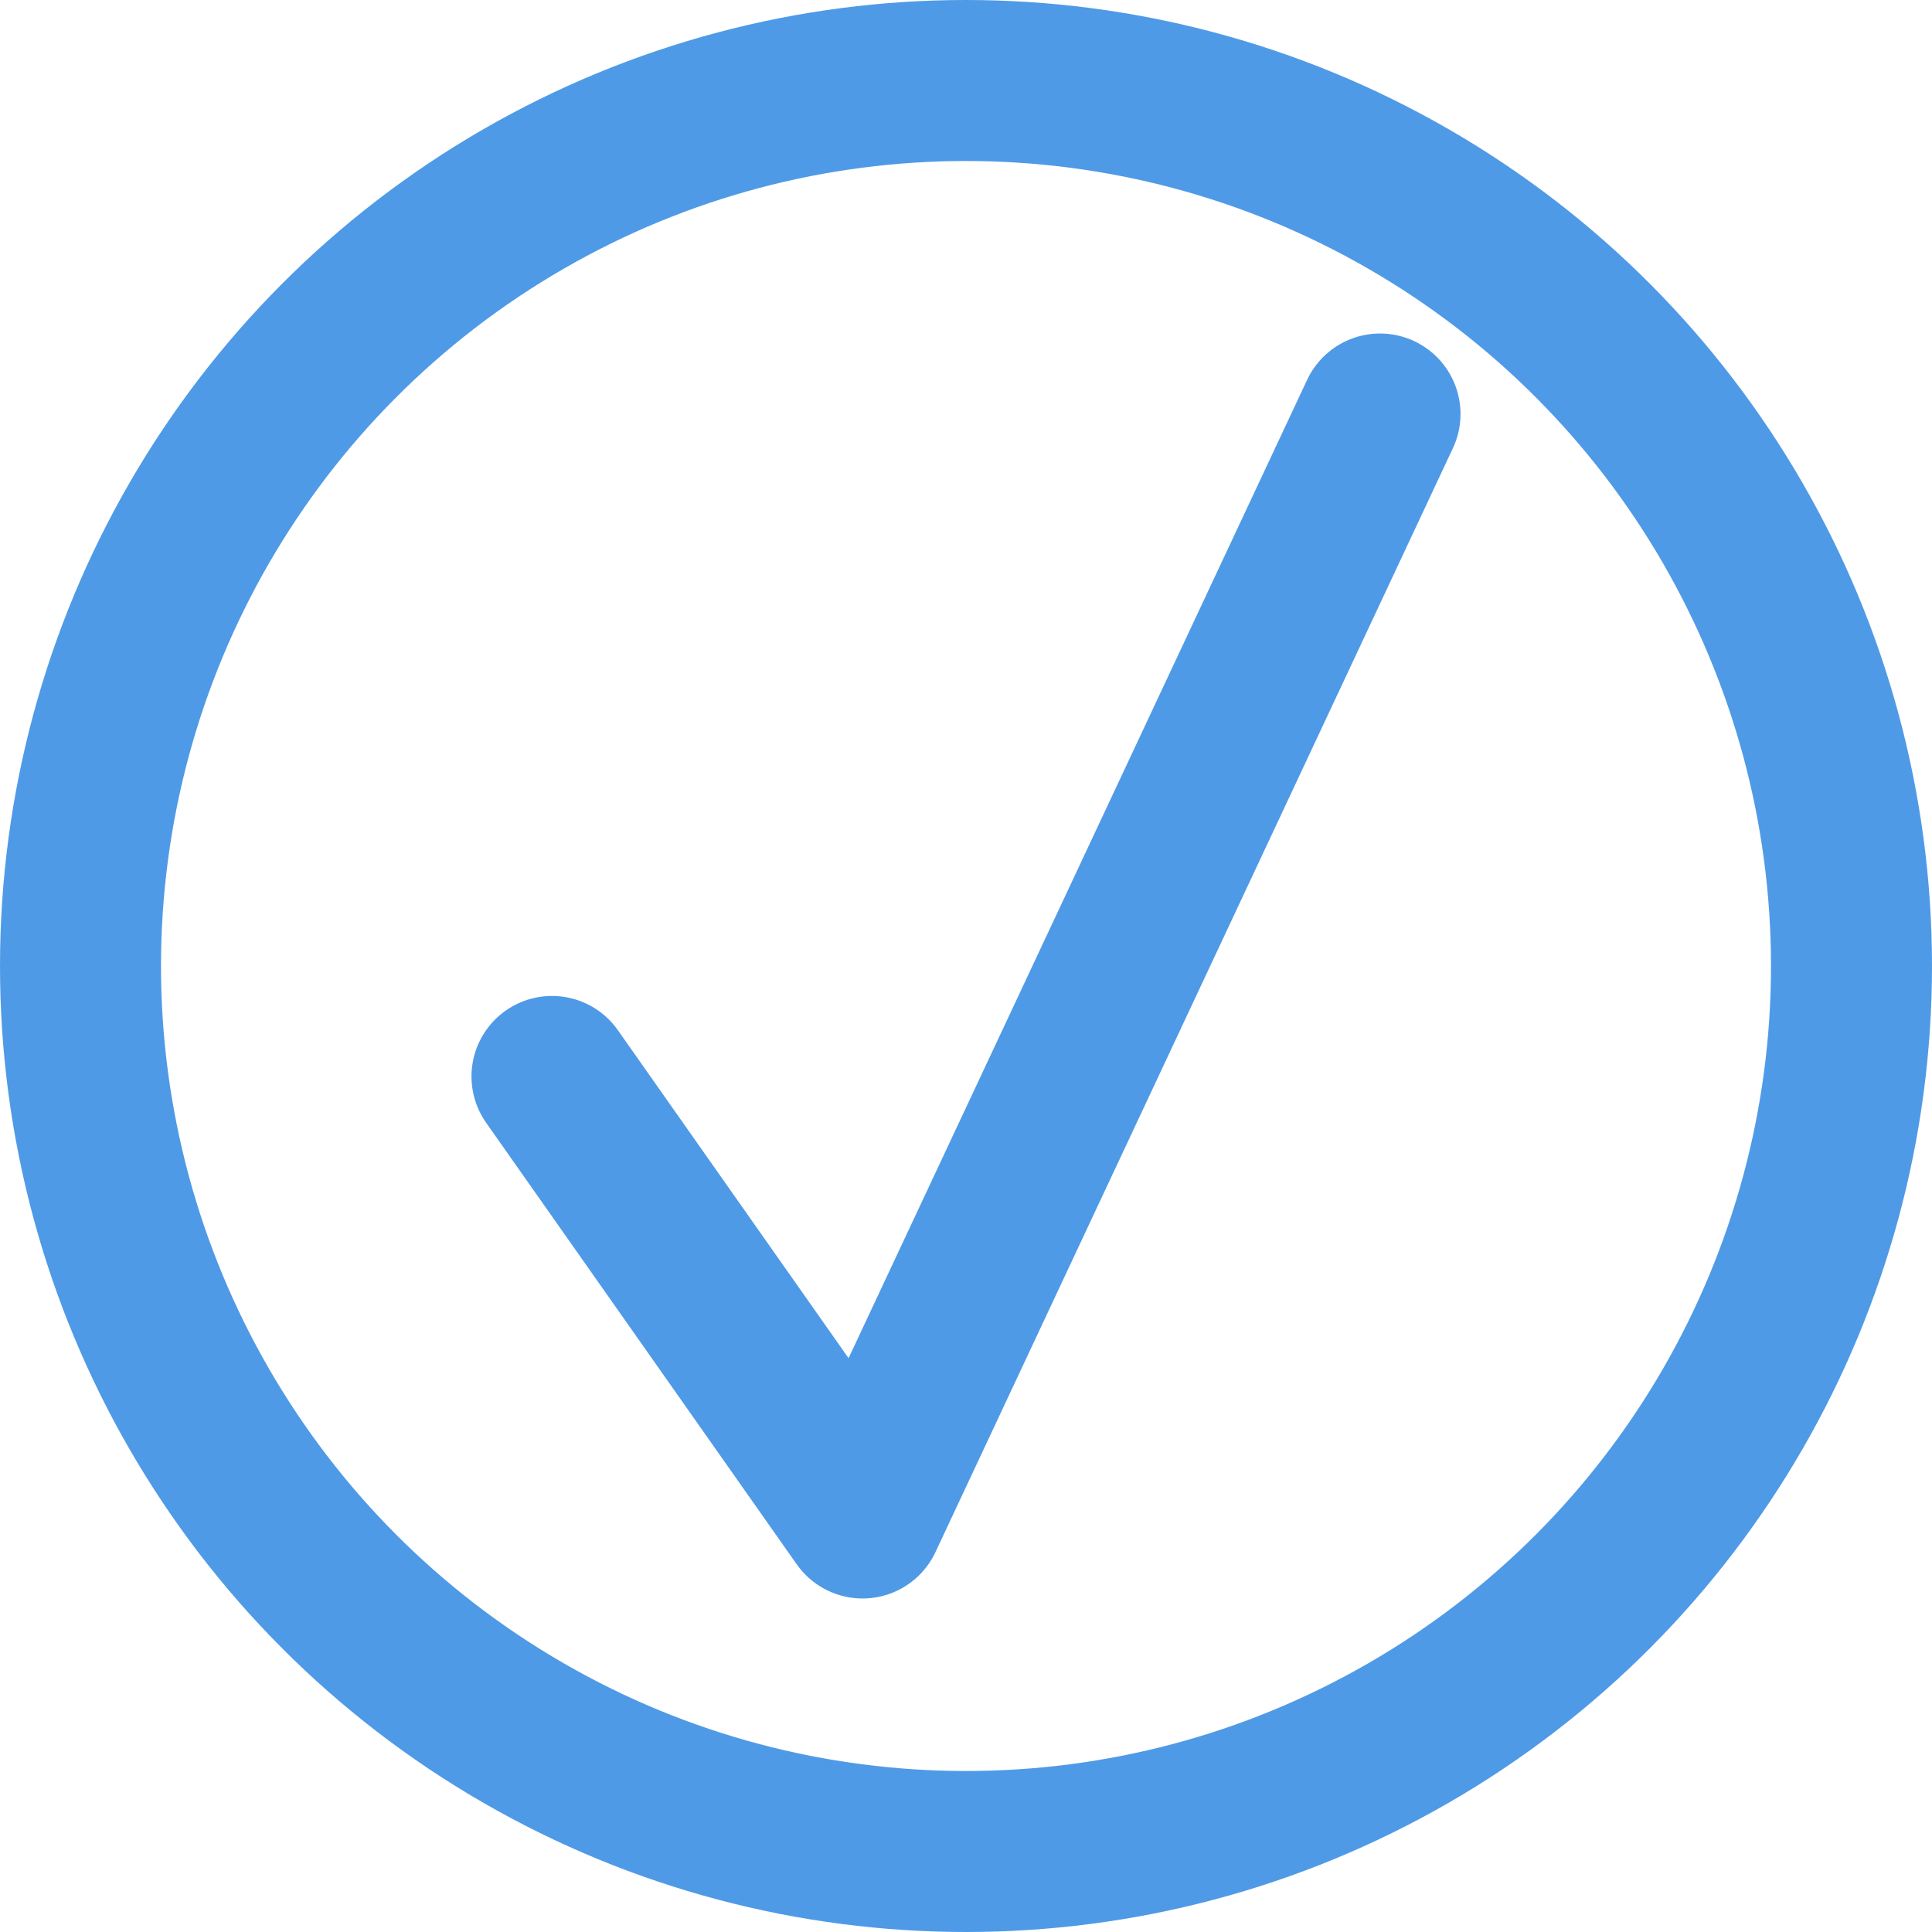
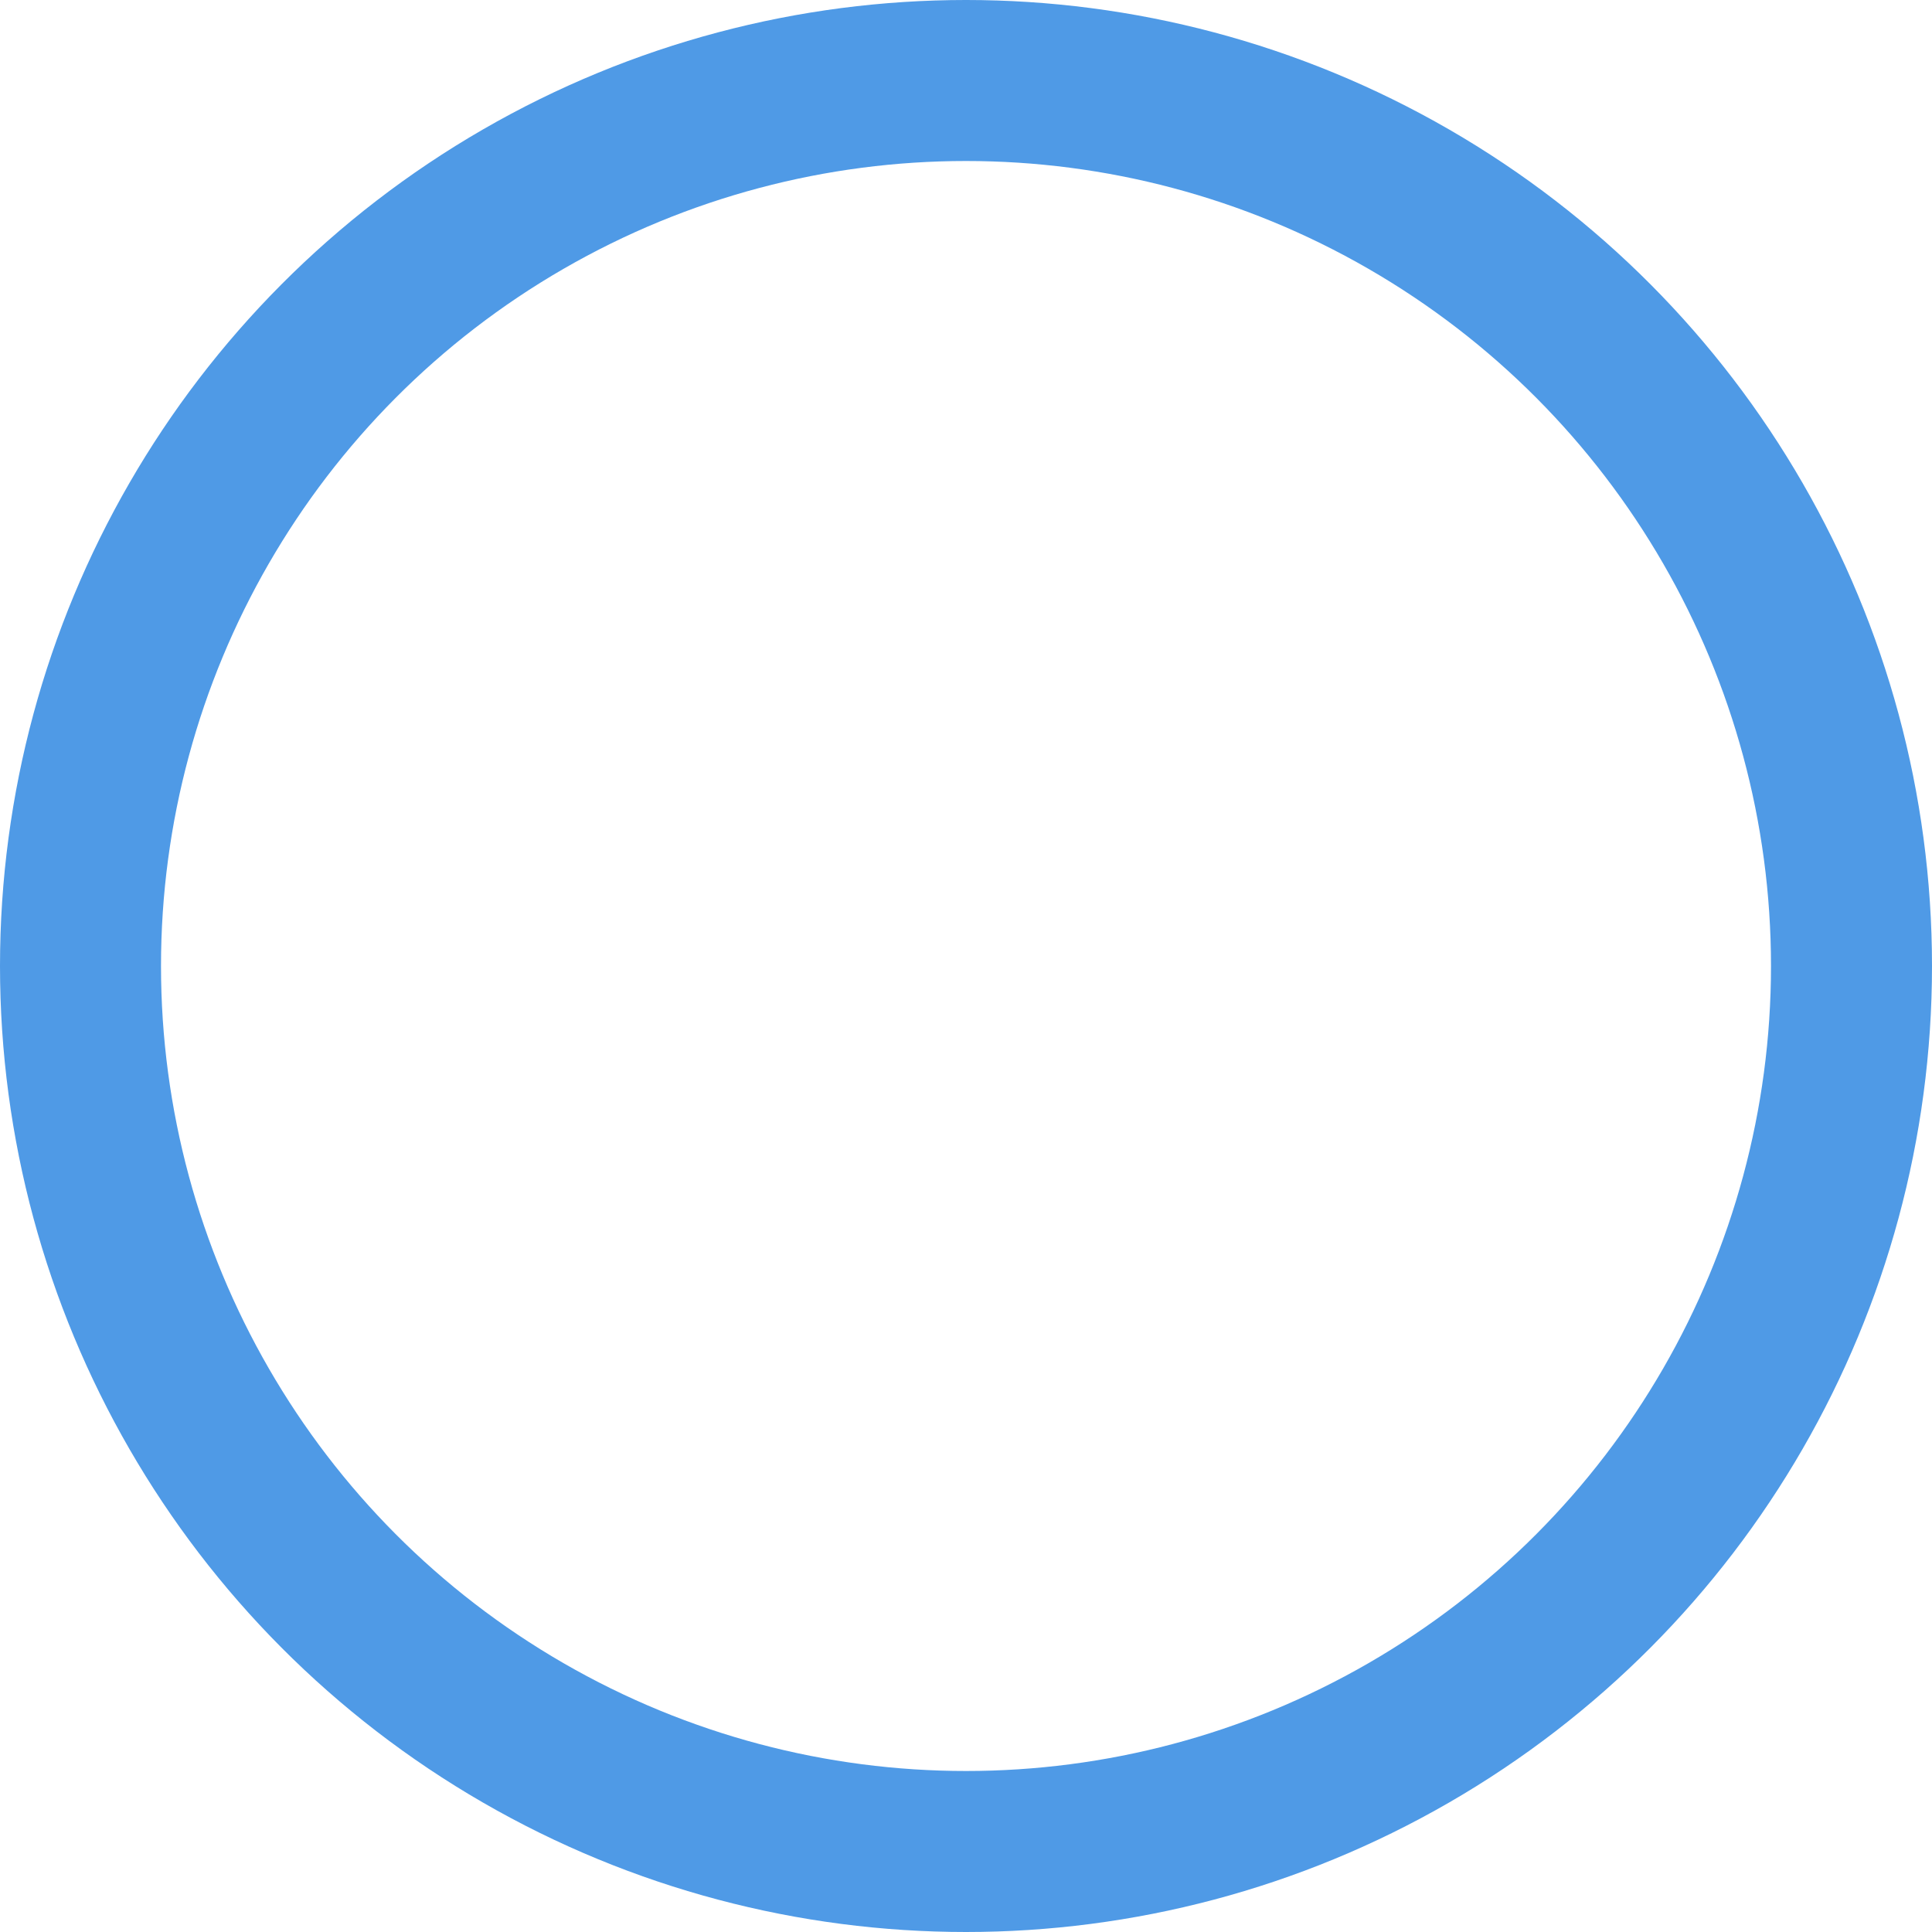
<svg xmlns="http://www.w3.org/2000/svg" width="24" height="24" viewBox="0 0 24 24" fill="none">
  <circle cx="12" cy="12" r="11" stroke="#4F9AE6" stroke-width="2" />
-   <path d="M6.857 13.372L10.715 18.857L17.143 5.143" stroke="#4F9AE6" stroke-width="2" stroke-linecap="round" stroke-linejoin="round" />
</svg>